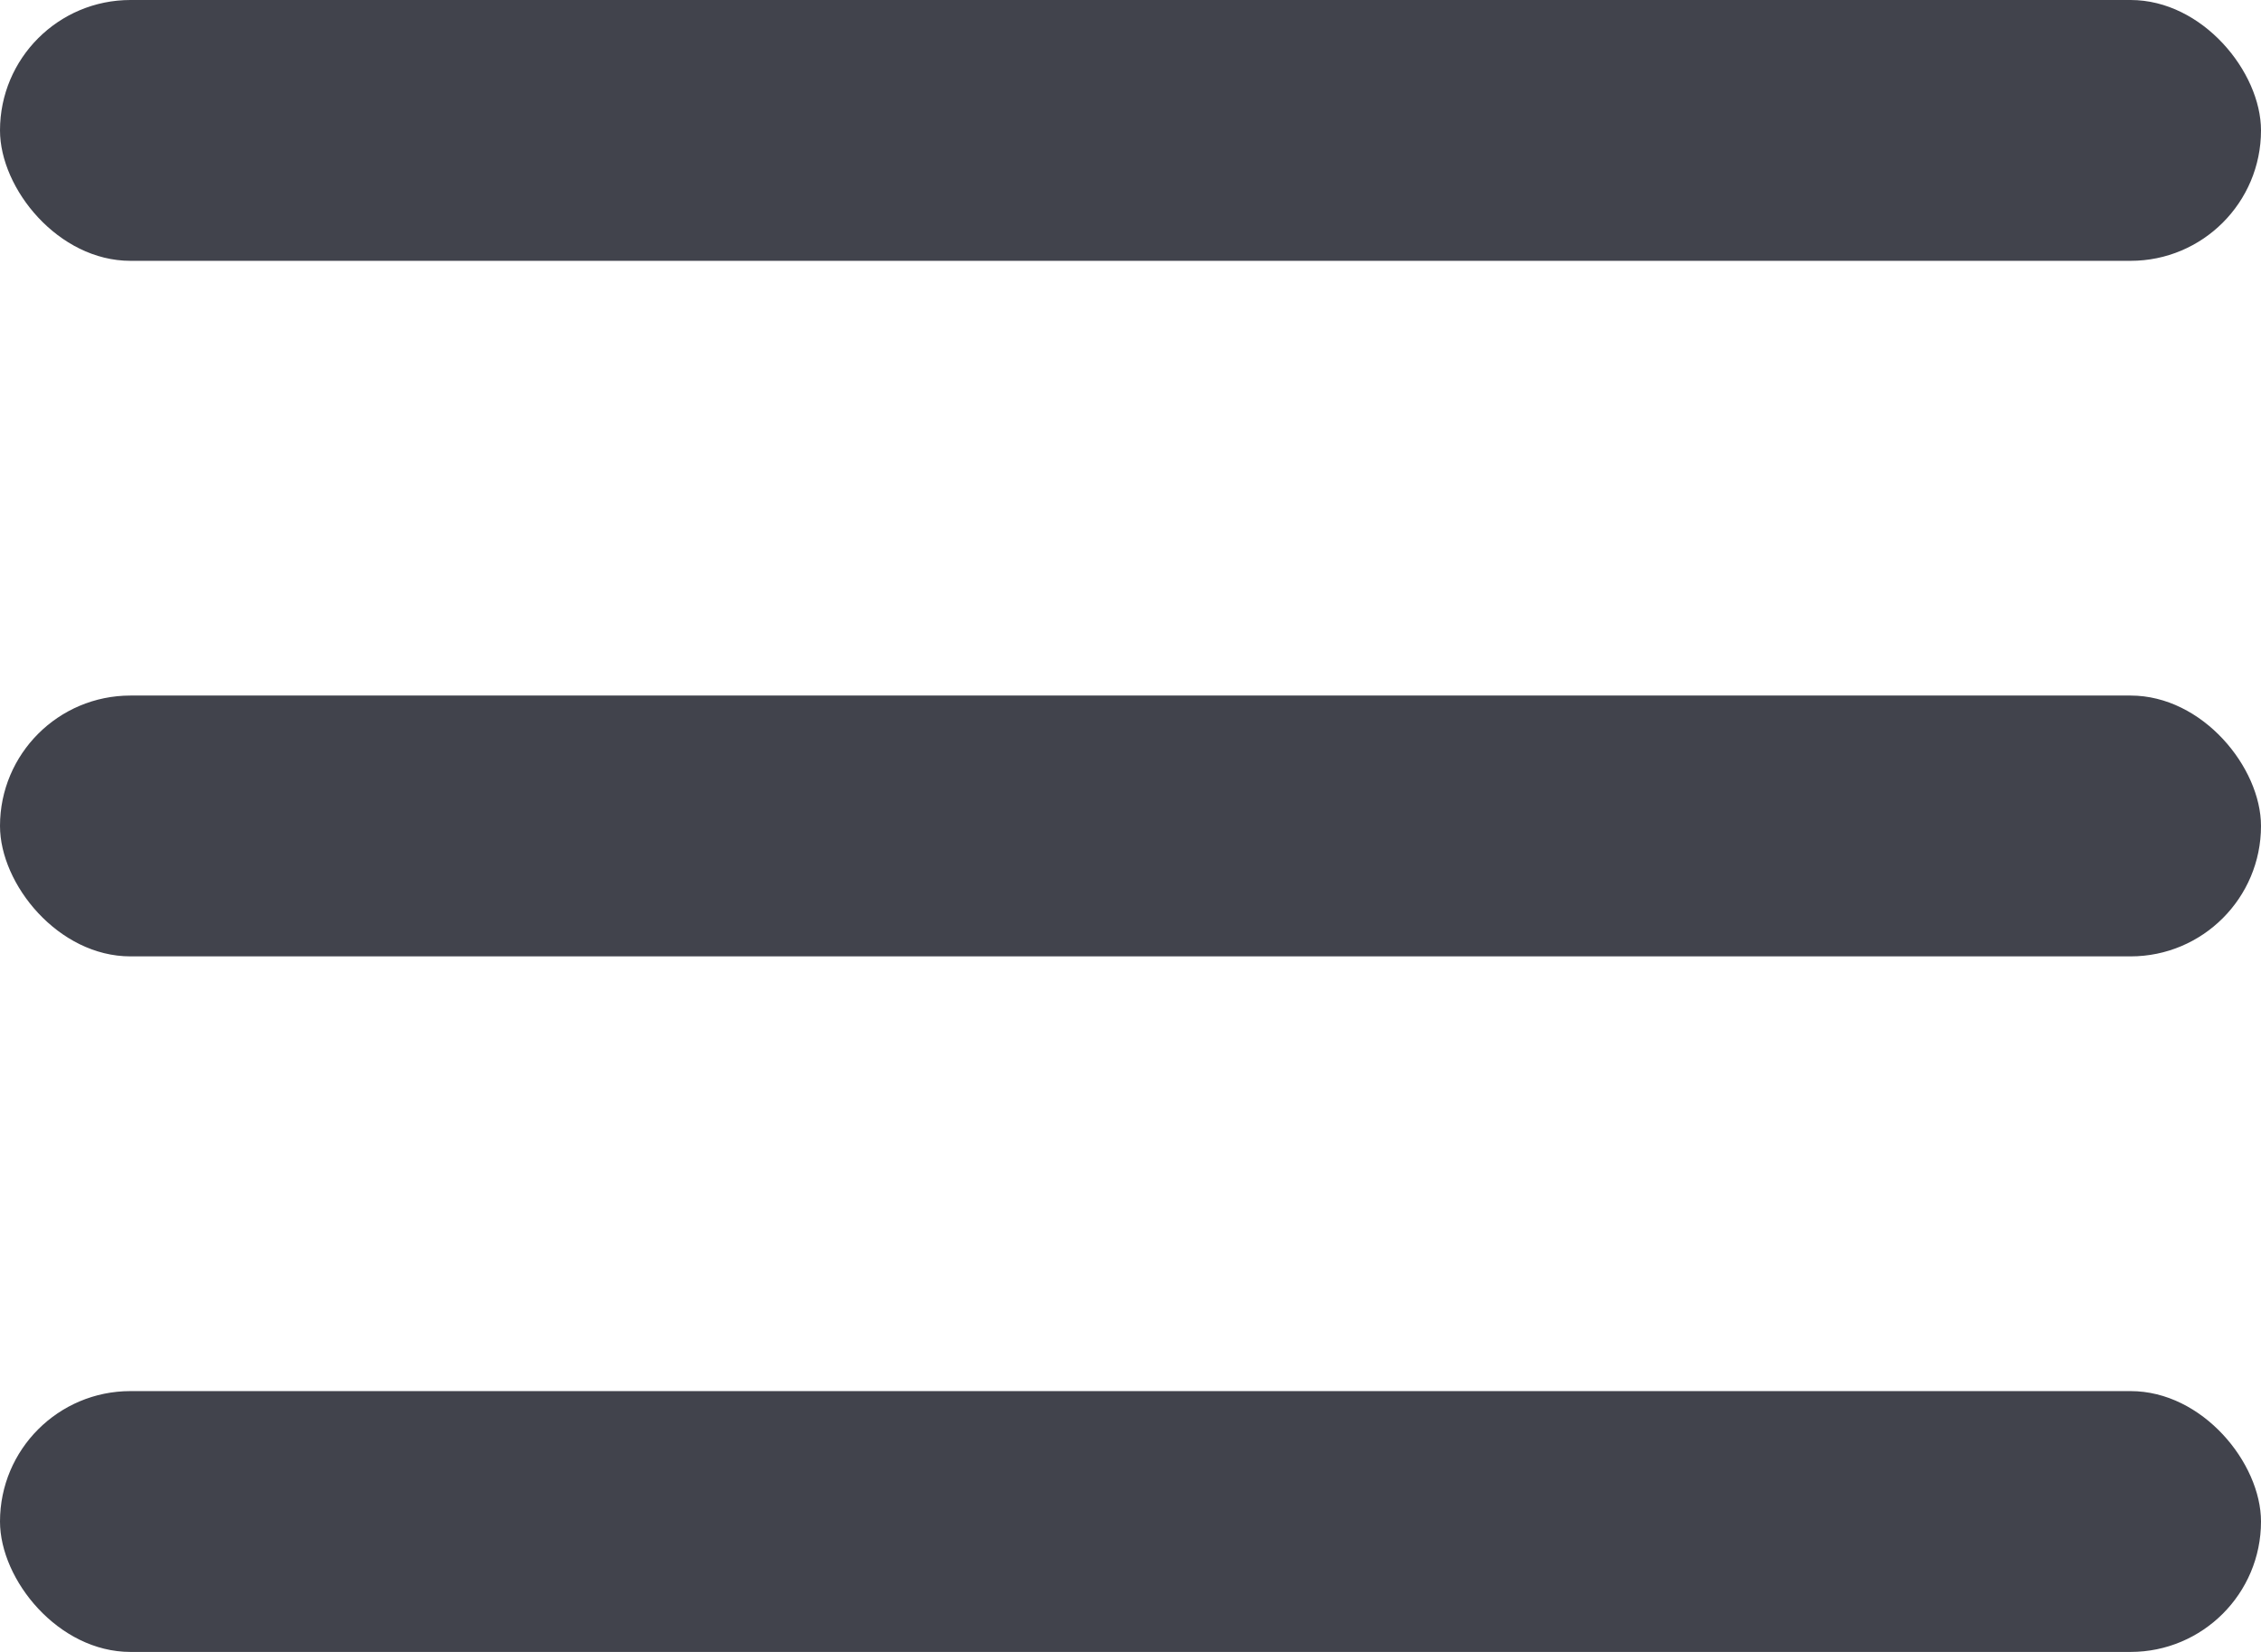
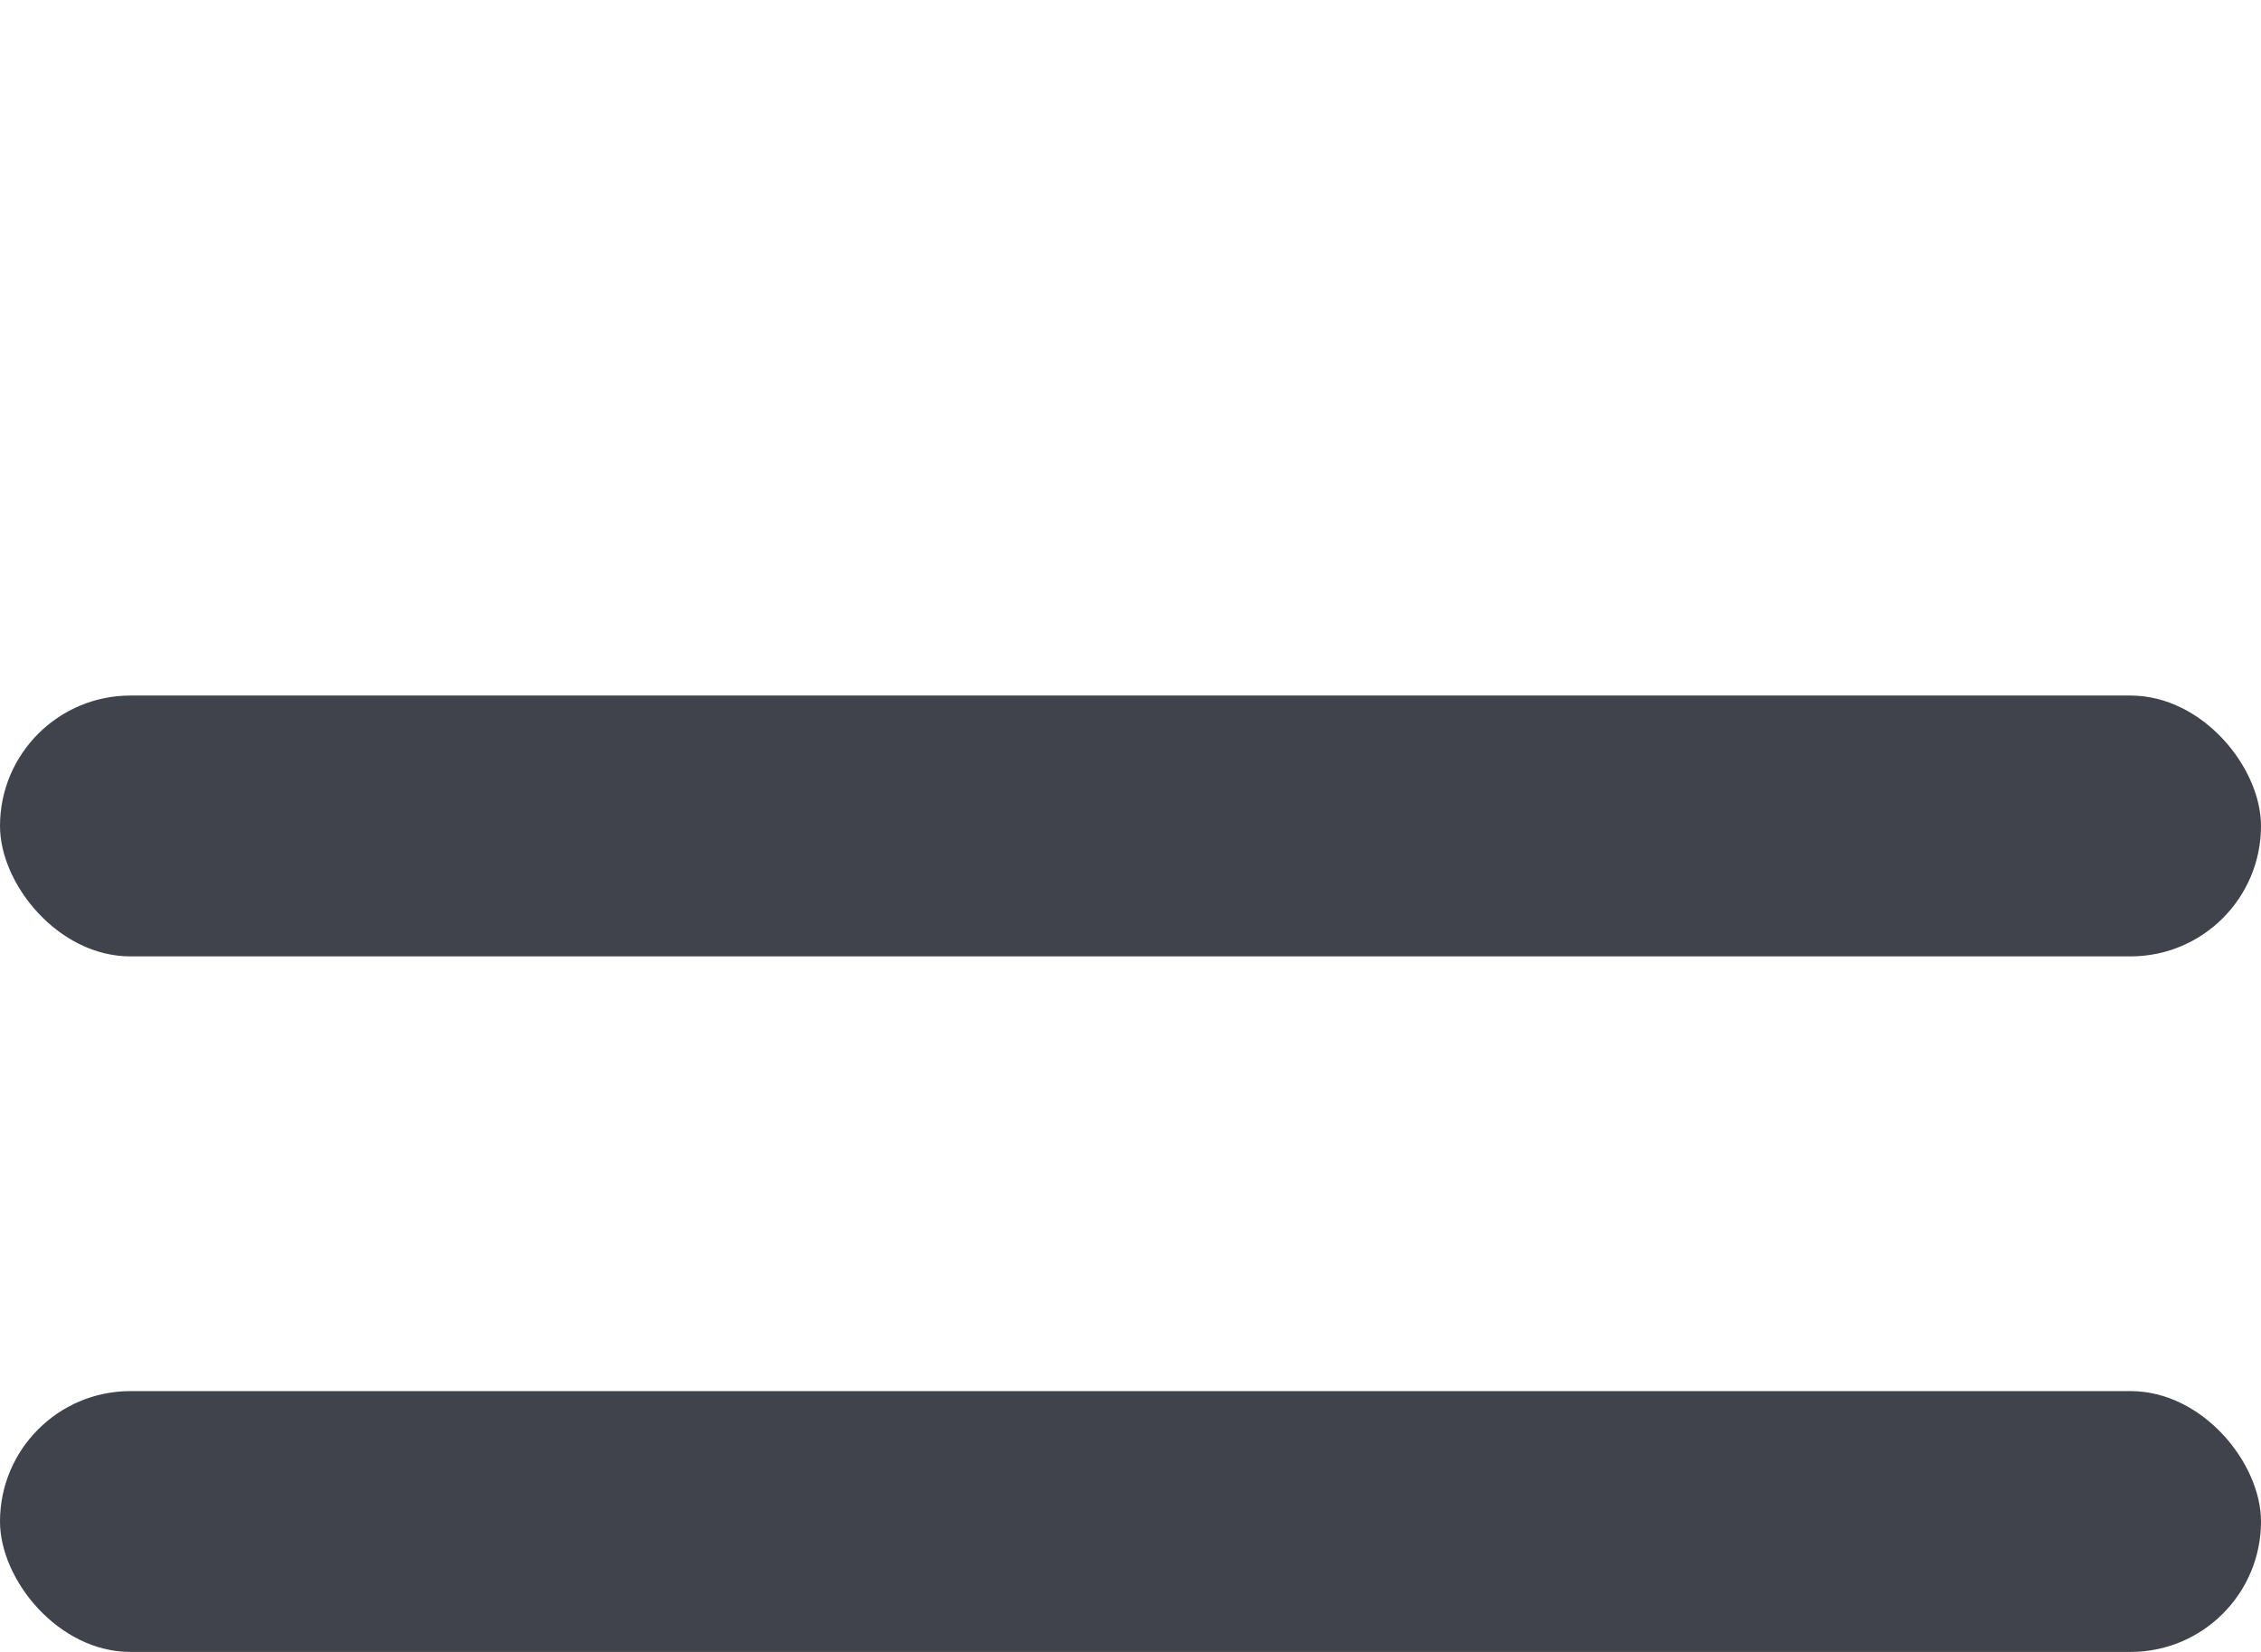
<svg xmlns="http://www.w3.org/2000/svg" width="26" height="19" viewBox="0 0 26 19" fill="none">
-   <rect width="26" height="3" rx="1.5" fill="#41434C" />
  <rect y="8" width="26" height="3" rx="1.5" fill="#41434C" />
  <rect y="16" width="26" height="3" rx="1.5" fill="#41434C" />
</svg>